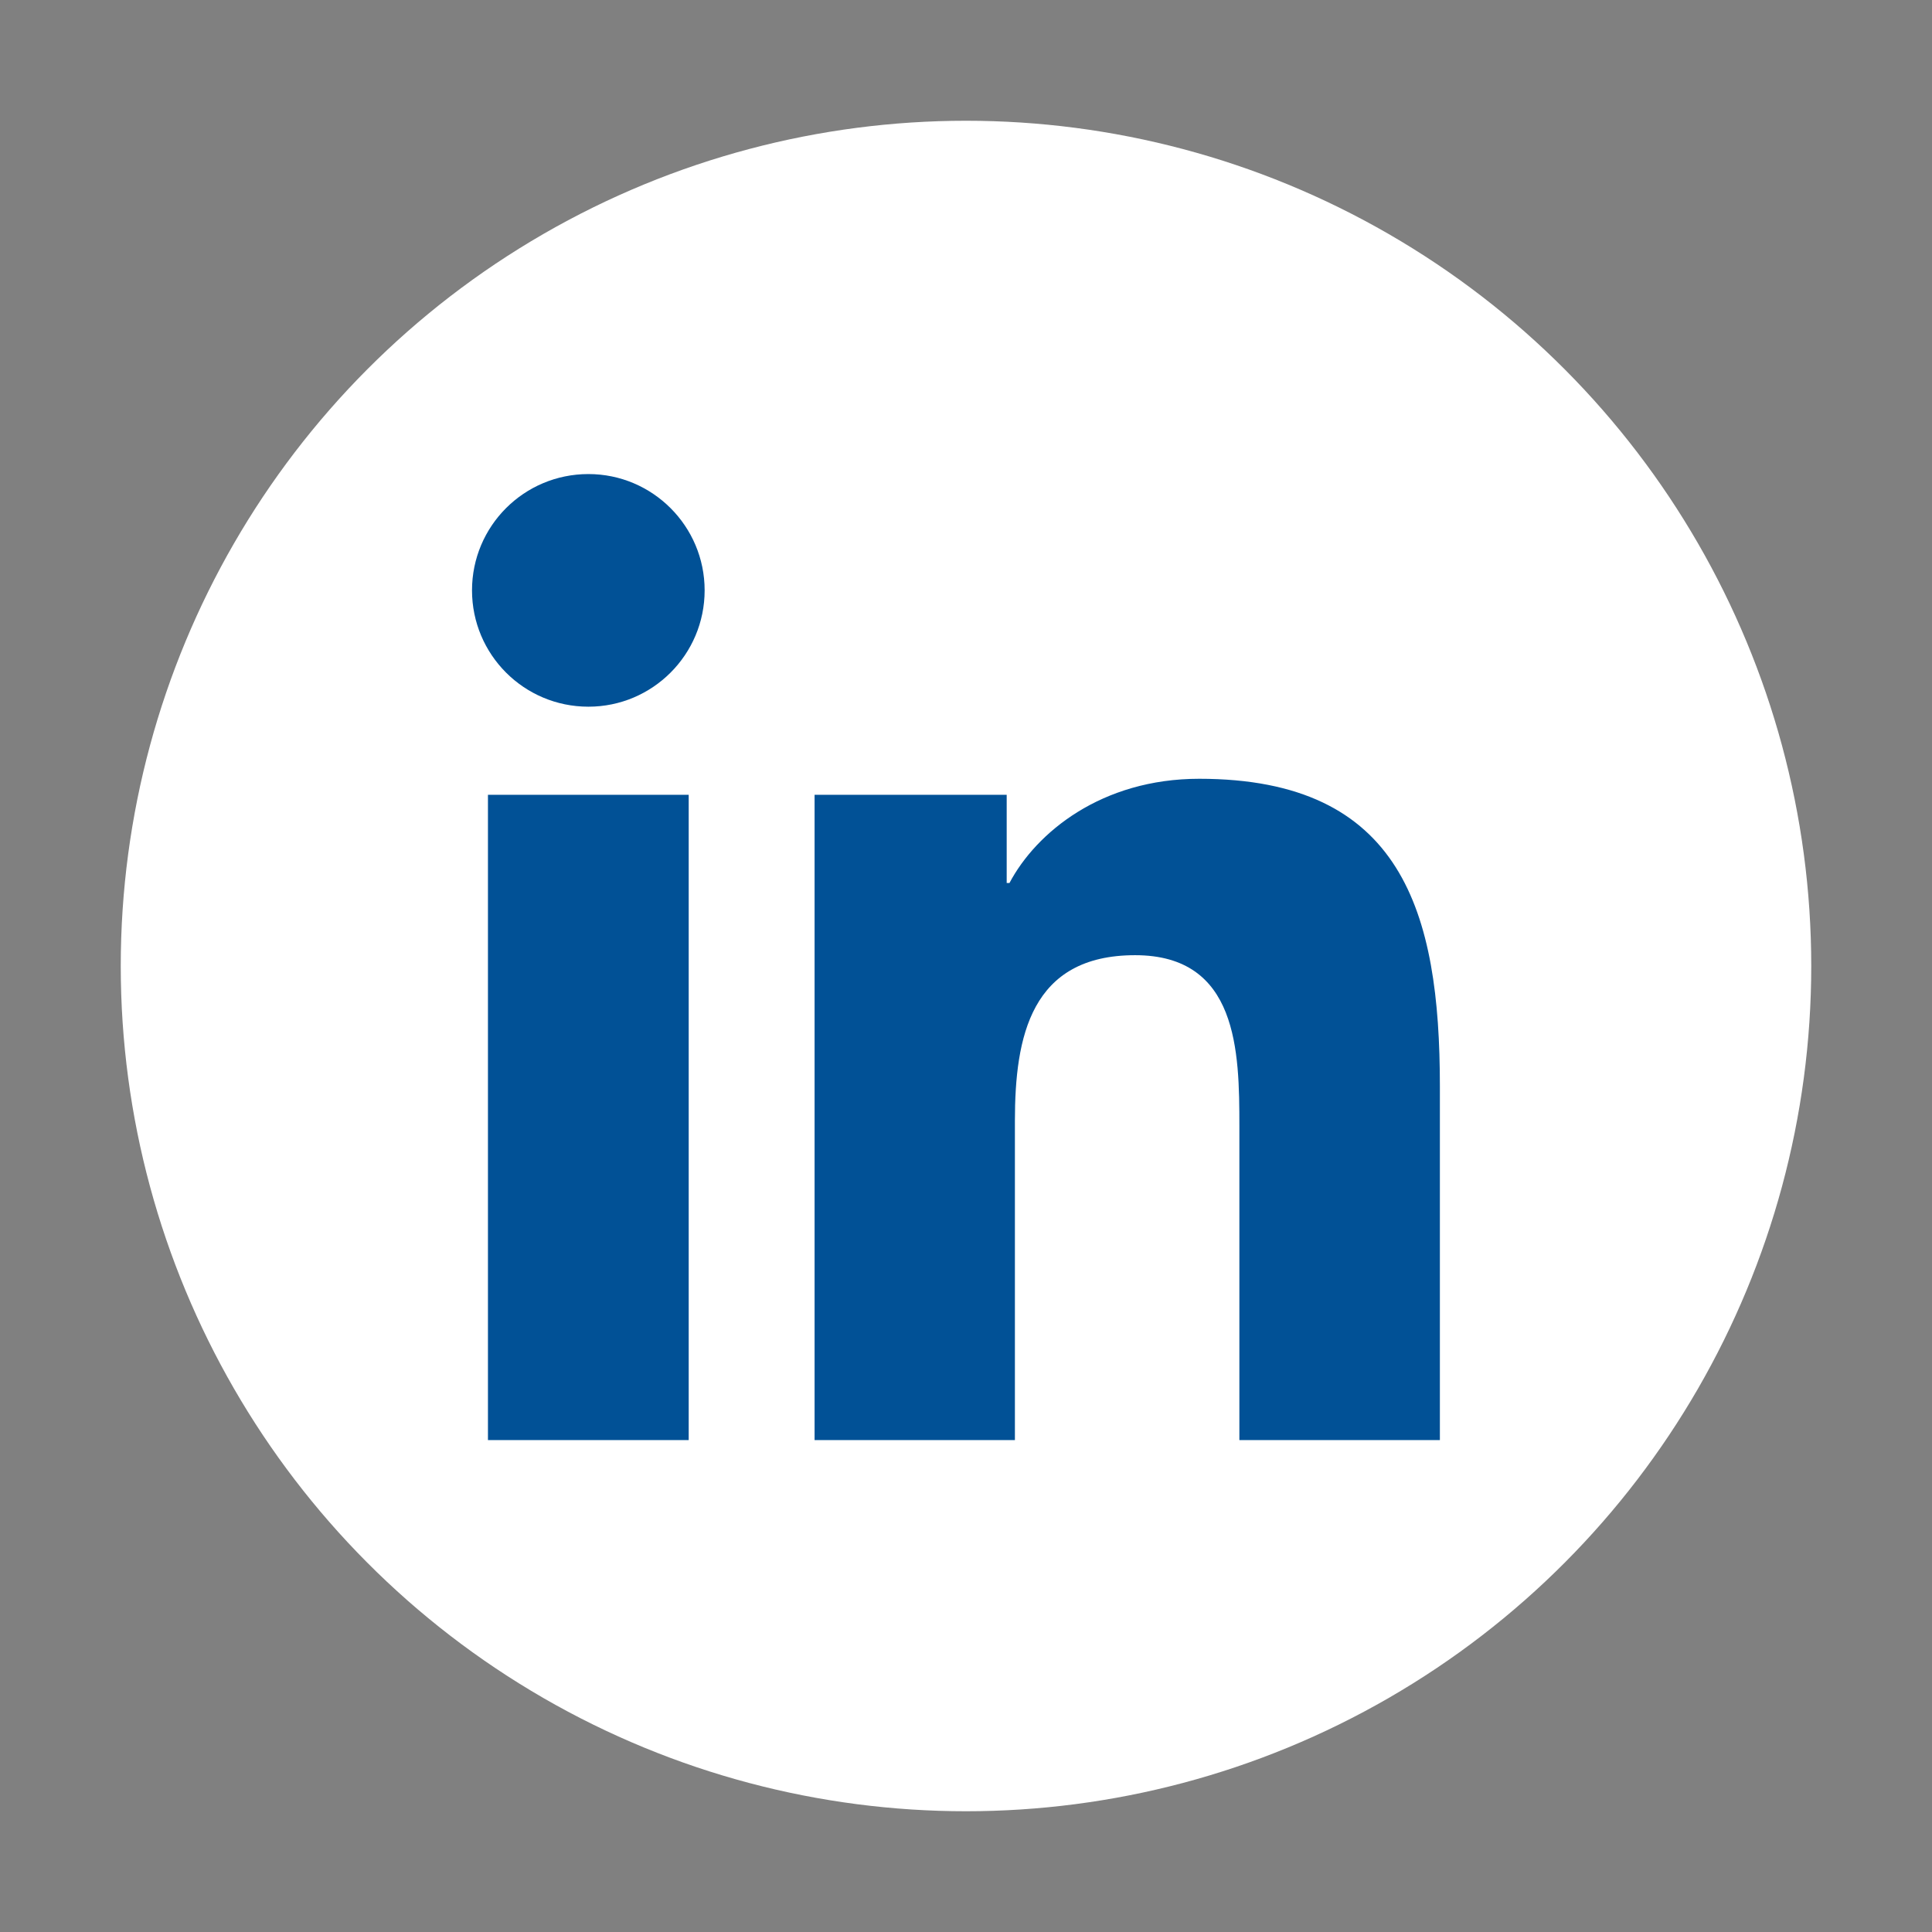
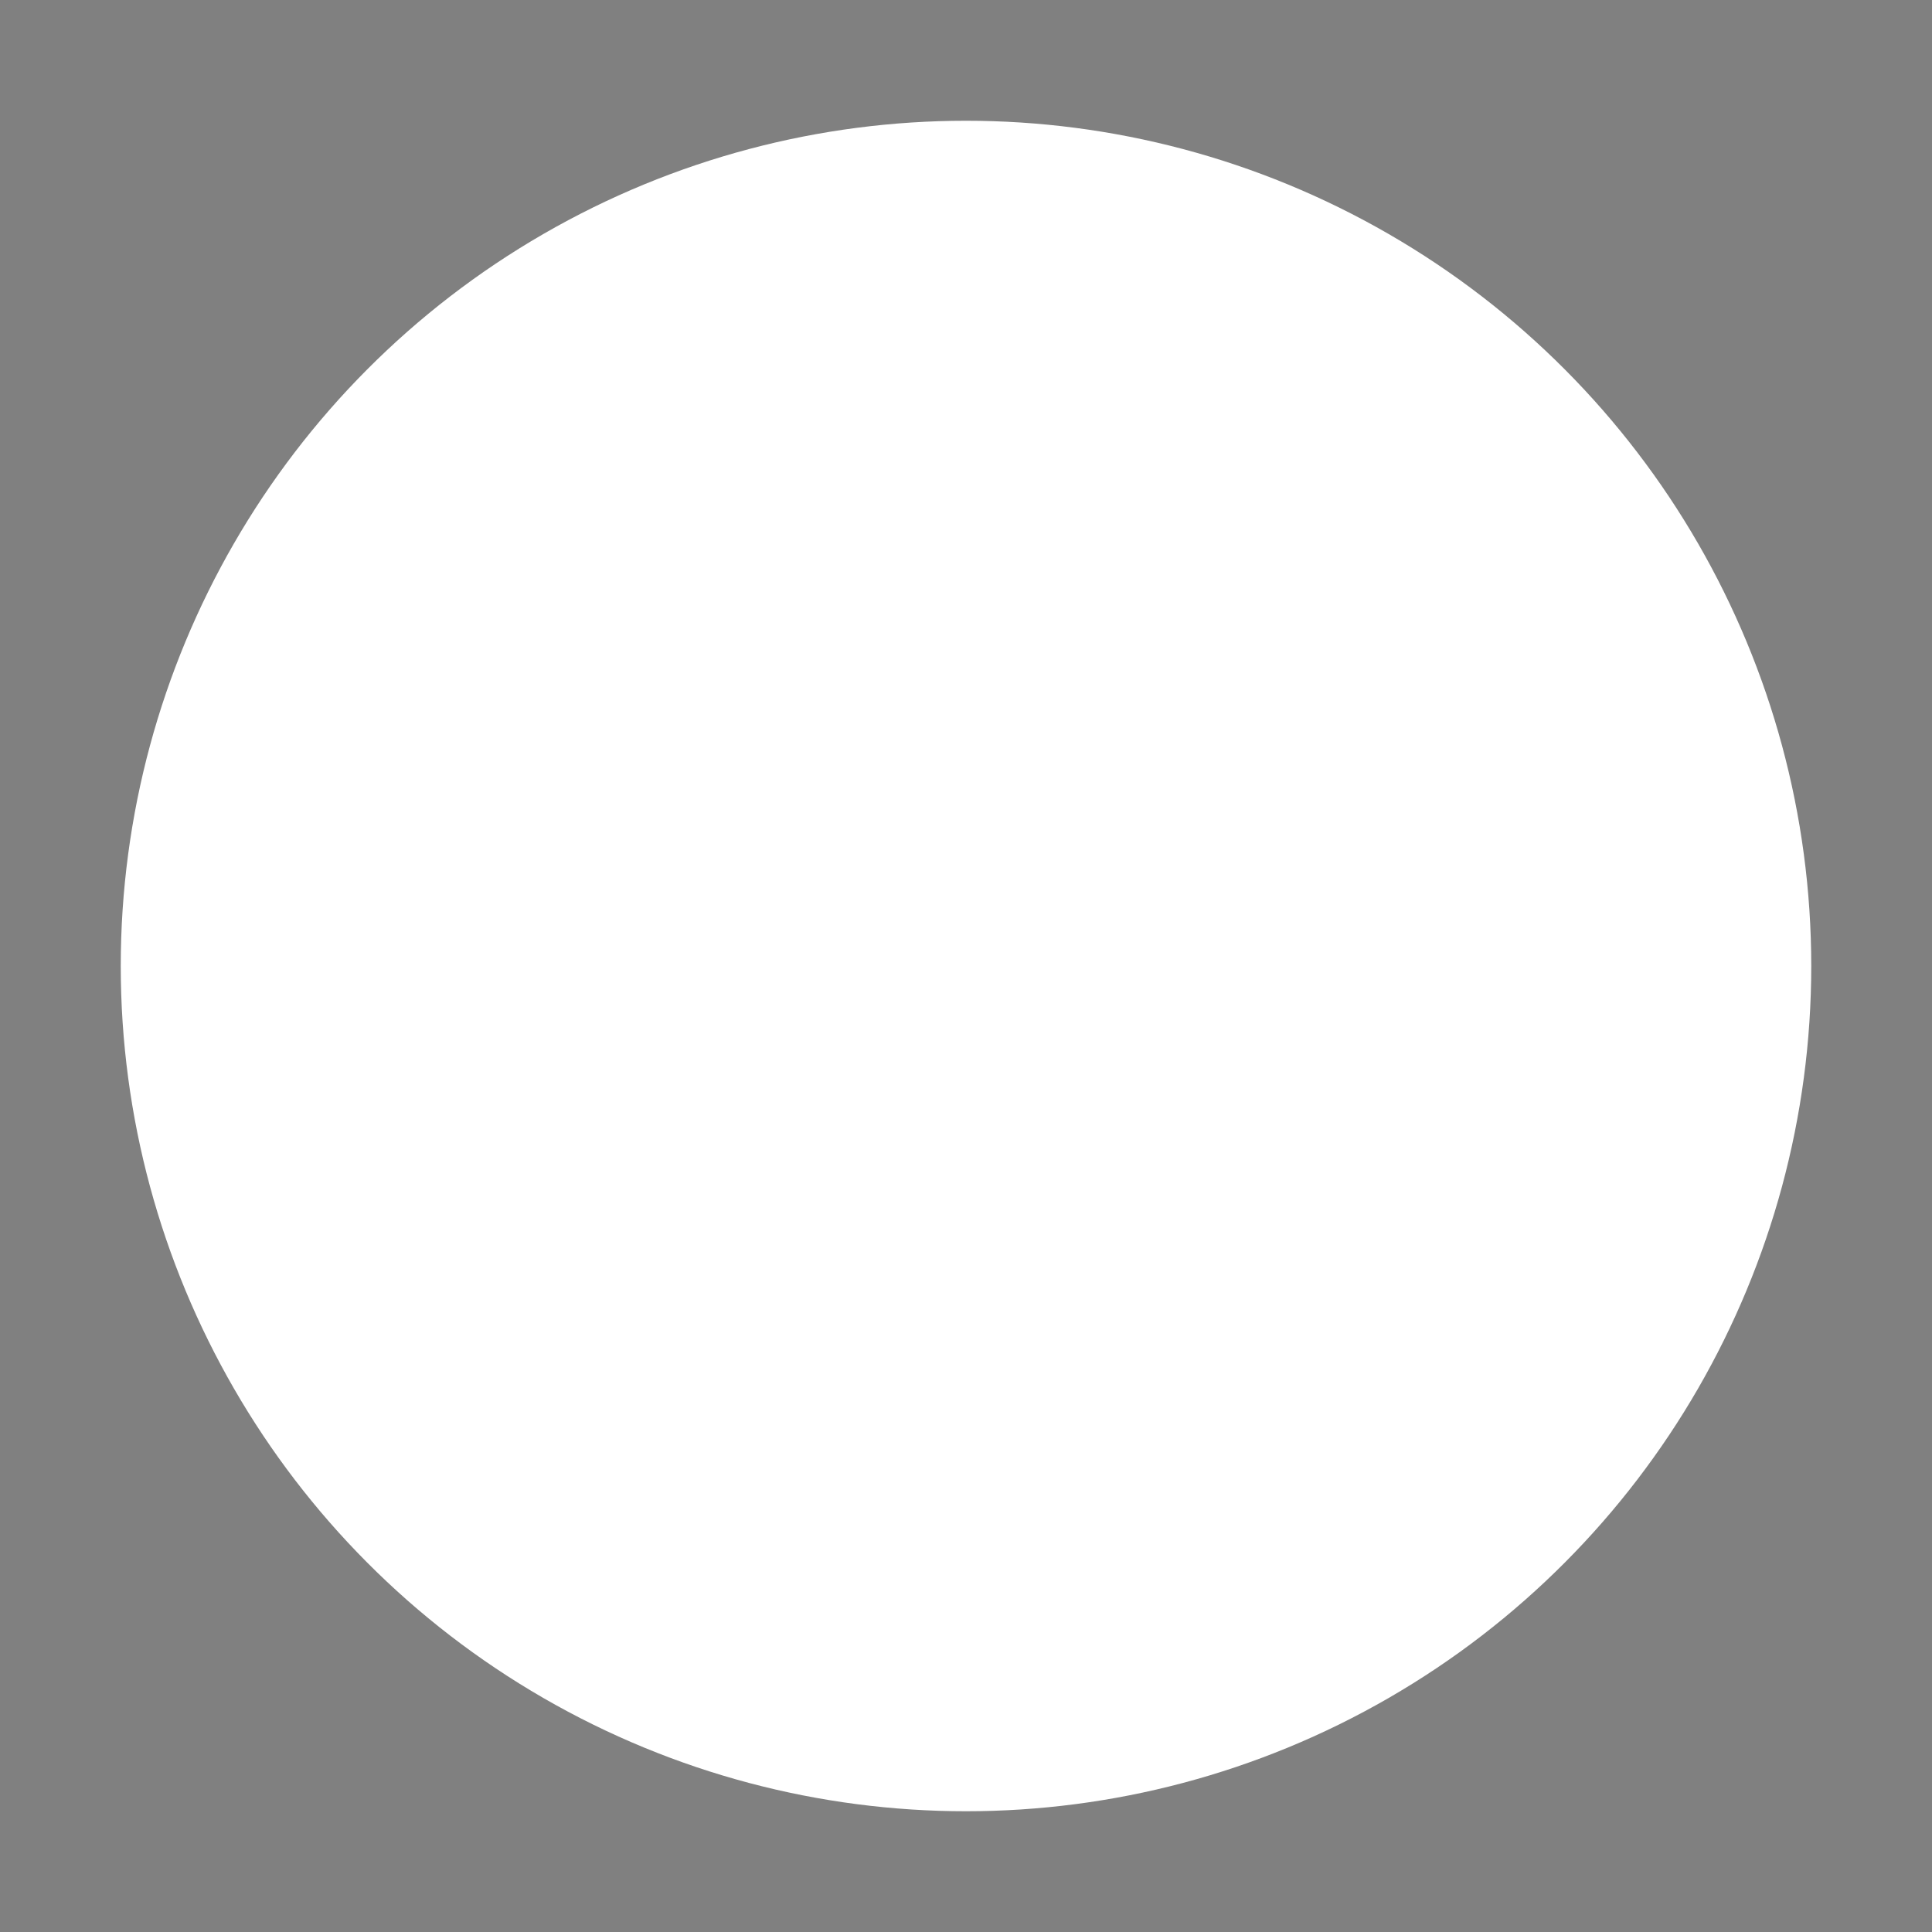
<svg xmlns="http://www.w3.org/2000/svg" width="32" height="32" viewBox="0 0 32 32">
  <rect x="0" y="0" width="32" height="32" fill="#808080" stroke="none" />
  <g fill="none" fill-rule="evenodd">
    <g>
      <g>
        <g>
          <g transform="translate(-1113 -8979) translate(0 8948) translate(985 31) translate(128)">
            <circle cx="16" cy="16" r="14" fill="#FFF" />
-             <path fill="#015196" d="M23.849 23.852h-3.321v-5.198c0-1.24-.023-2.833-1.727-2.833-1.727 0-1.991 1.35-1.991 2.744v5.287h-3.318V13.164h3.182v1.461h.046c.445-.84 1.527-1.726 3.143-1.726 3.365 0 3.986 2.212 3.986 5.092v5.86zM9.746 11.705c-1.067 0-1.928-.863-1.928-1.927 0-1.063.86-1.926 1.928-1.926 1.062 0 1.925.863 1.925 1.926 0 1.064-.863 1.927-1.925 1.927zM8.082 23.852L11.407 23.852 11.407 13.164 8.082 13.164z" />
          </g>
        </g>
      </g>
    </g>
  </g>
</svg>